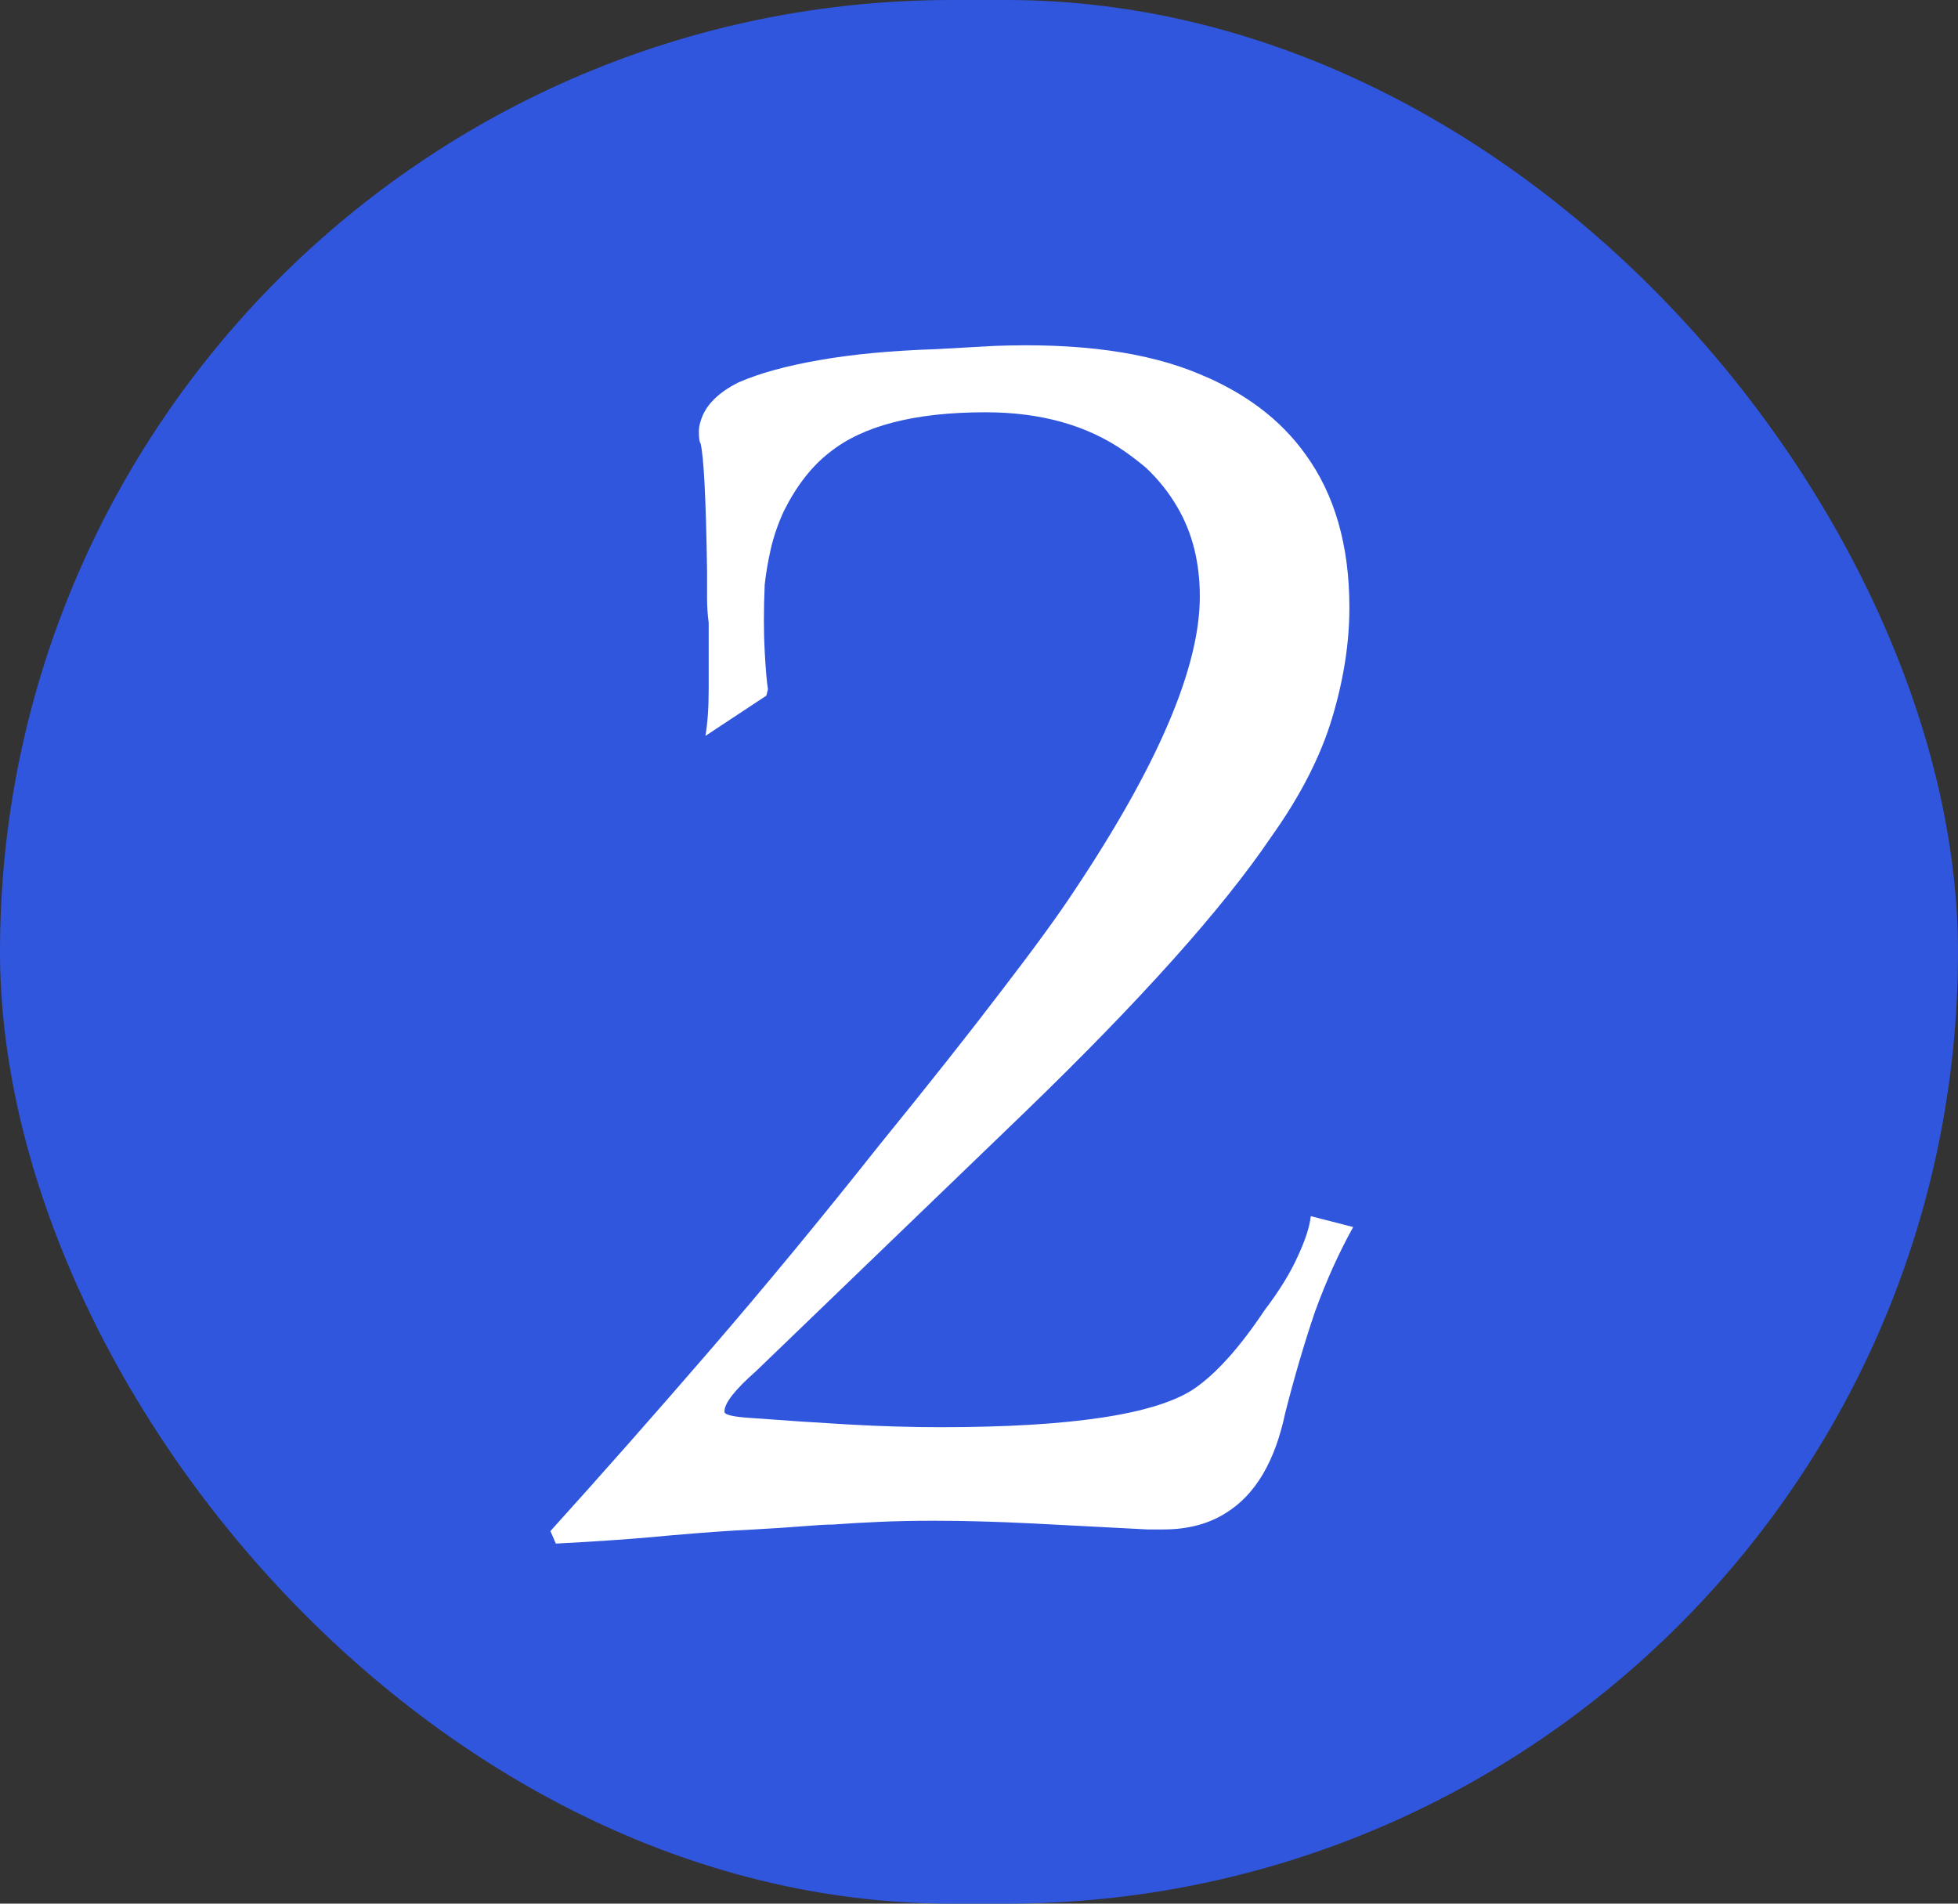
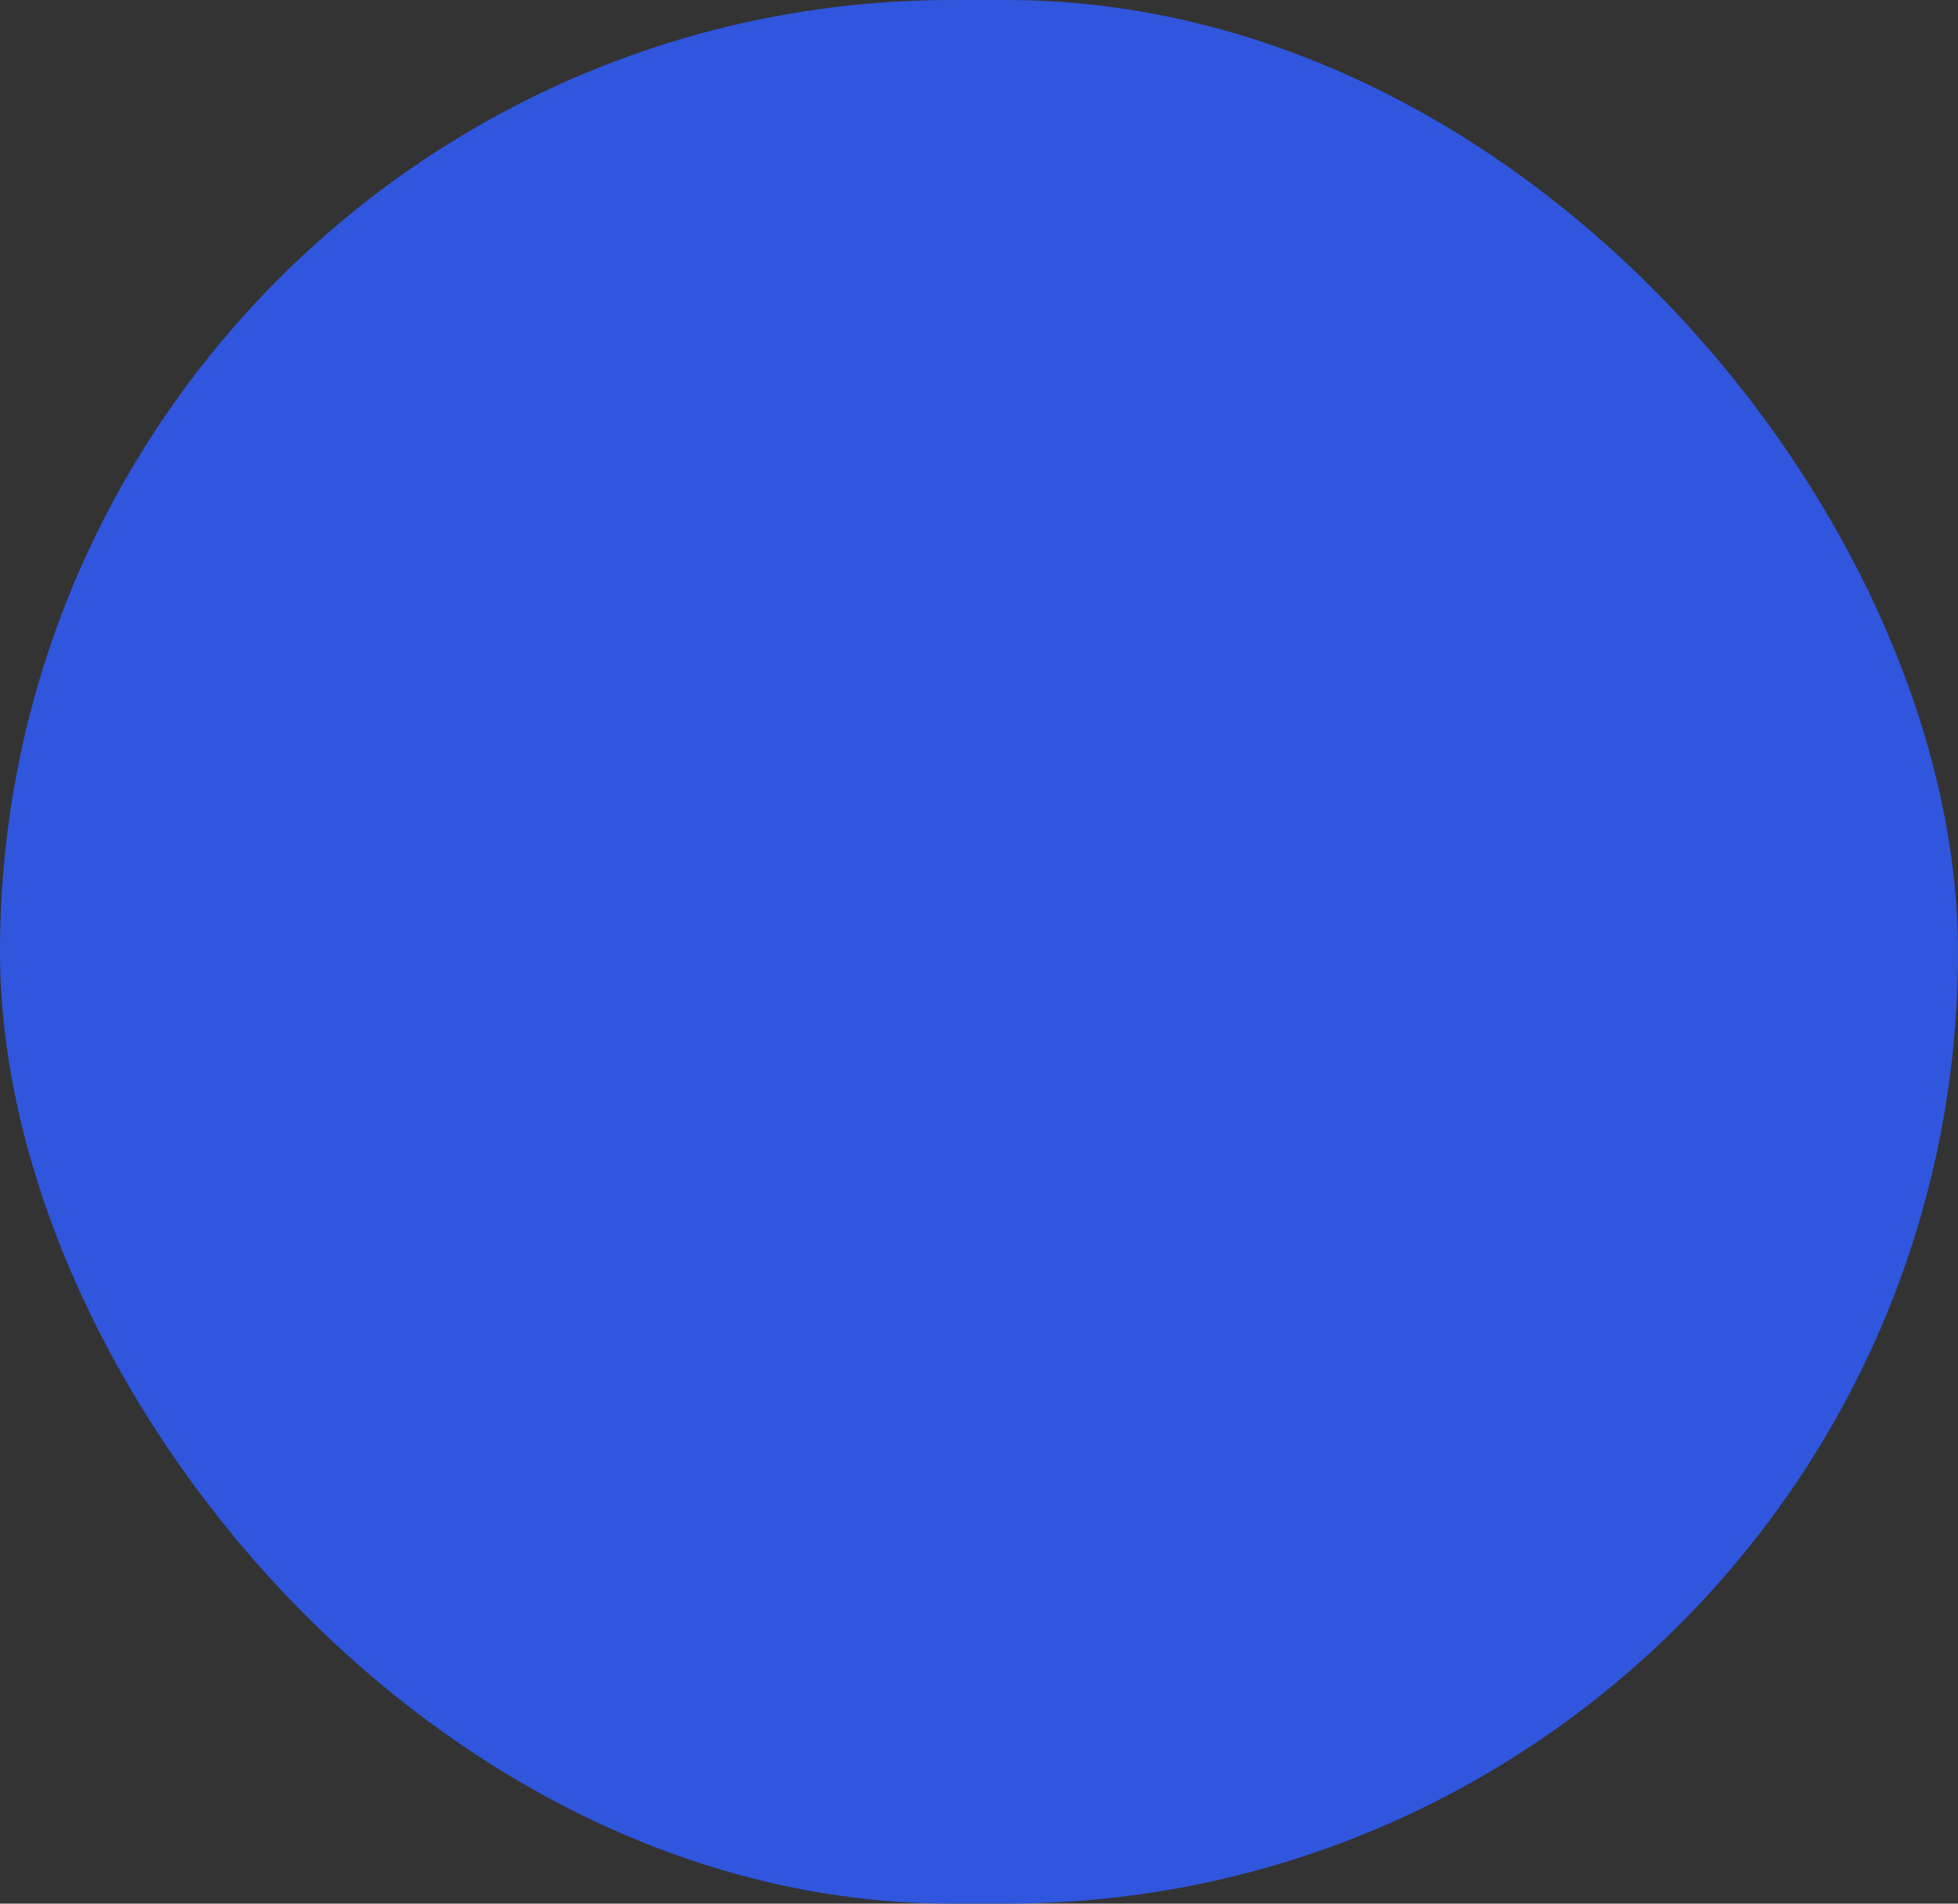
<svg xmlns="http://www.w3.org/2000/svg" width="36" height="35" viewBox="0 0 36 35" fill="none">
  <rect x="0" y="0" width="36" height="35" fill="#333333" stroke="none" />
  <desc>			Created with Pixso.	</desc>
  <defs />
  <rect id="Rectangle 123" rx="17.5" width="36" height="35" fill="#3056DE" fill-opacity="1" />
-   <path id="2" d="M10.12 28.15L10.22 28.38Q11.4 28.32 12.32 28.23Q13.23 28.15 13.87 28.12Q14.41 28.09 14.78 28.06Q15.14 28.03 15.31 28.03Q15.72 28 16.18 27.98Q16.65 27.96 17.17 27.96Q18 27.96 18.99 28.01Q19.98 28.06 21.1 28.12L21.39 28.12Q22.07 28.12 22.55 27.81Q23.35 27.31 23.63 25.98Q23.89 24.96 24.18 24.11Q24.49 23.26 24.88 22.56L24.1 22.36Q24.07 22.65 23.86 23.1Q23.66 23.55 23.25 24.09Q22.57 25.11 21.96 25.53Q20.91 26.24 17.29 26.24Q16.49 26.24 15.6 26.19Q14.73 26.14 13.8 26.07Q13.33 26.04 13.32 25.96Q13.32 25.96 13.32 25.95Q13.32 25.72 13.9 25.21L18.82 20.47Q22.03 17.37 23.37 15.39Q24.17 14.27 24.49 13.21Q24.81 12.15 24.81 11.17Q24.81 9.46 24 8.35Q23.32 7.4 22.06 6.88Q20.62 6.27 18.28 6.36L17.2 6.42Q15.98 6.46 15.07 6.62Q14.15 6.78 13.58 7.03Q13 7.32 12.88 7.75Q12.85 7.84 12.85 7.93Q12.85 8.12 12.88 8.15Q12.97 8.51 13 10.49L13 10.99Q13 11.23 13.03 11.45L13.03 12.67Q13.03 13.18 12.97 13.53L14.09 12.79L14.12 12.67Q14.09 12.51 14.06 11.98Q14.03 11.45 14.06 10.75Q14.09 10.46 14.17 10.1Q14.25 9.75 14.41 9.4Q14.76 8.7 15.25 8.32Q16.17 7.58 18.12 7.58Q19.65 7.58 20.68 8.3Q20.88 8.44 21.07 8.6Q21.42 8.93 21.65 9.33Q22.06 10.03 22.06 10.97Q22.06 12.92 19.75 16.38Q19.31 17.05 18.41 18.22Q17.52 19.39 16.17 21.05Q14.57 23.07 13.05 24.83Q11.53 26.59 10.12 28.15Z" fill="#FFFFFF" fill-opacity="1" fill-rule="evenodd" />
</svg>